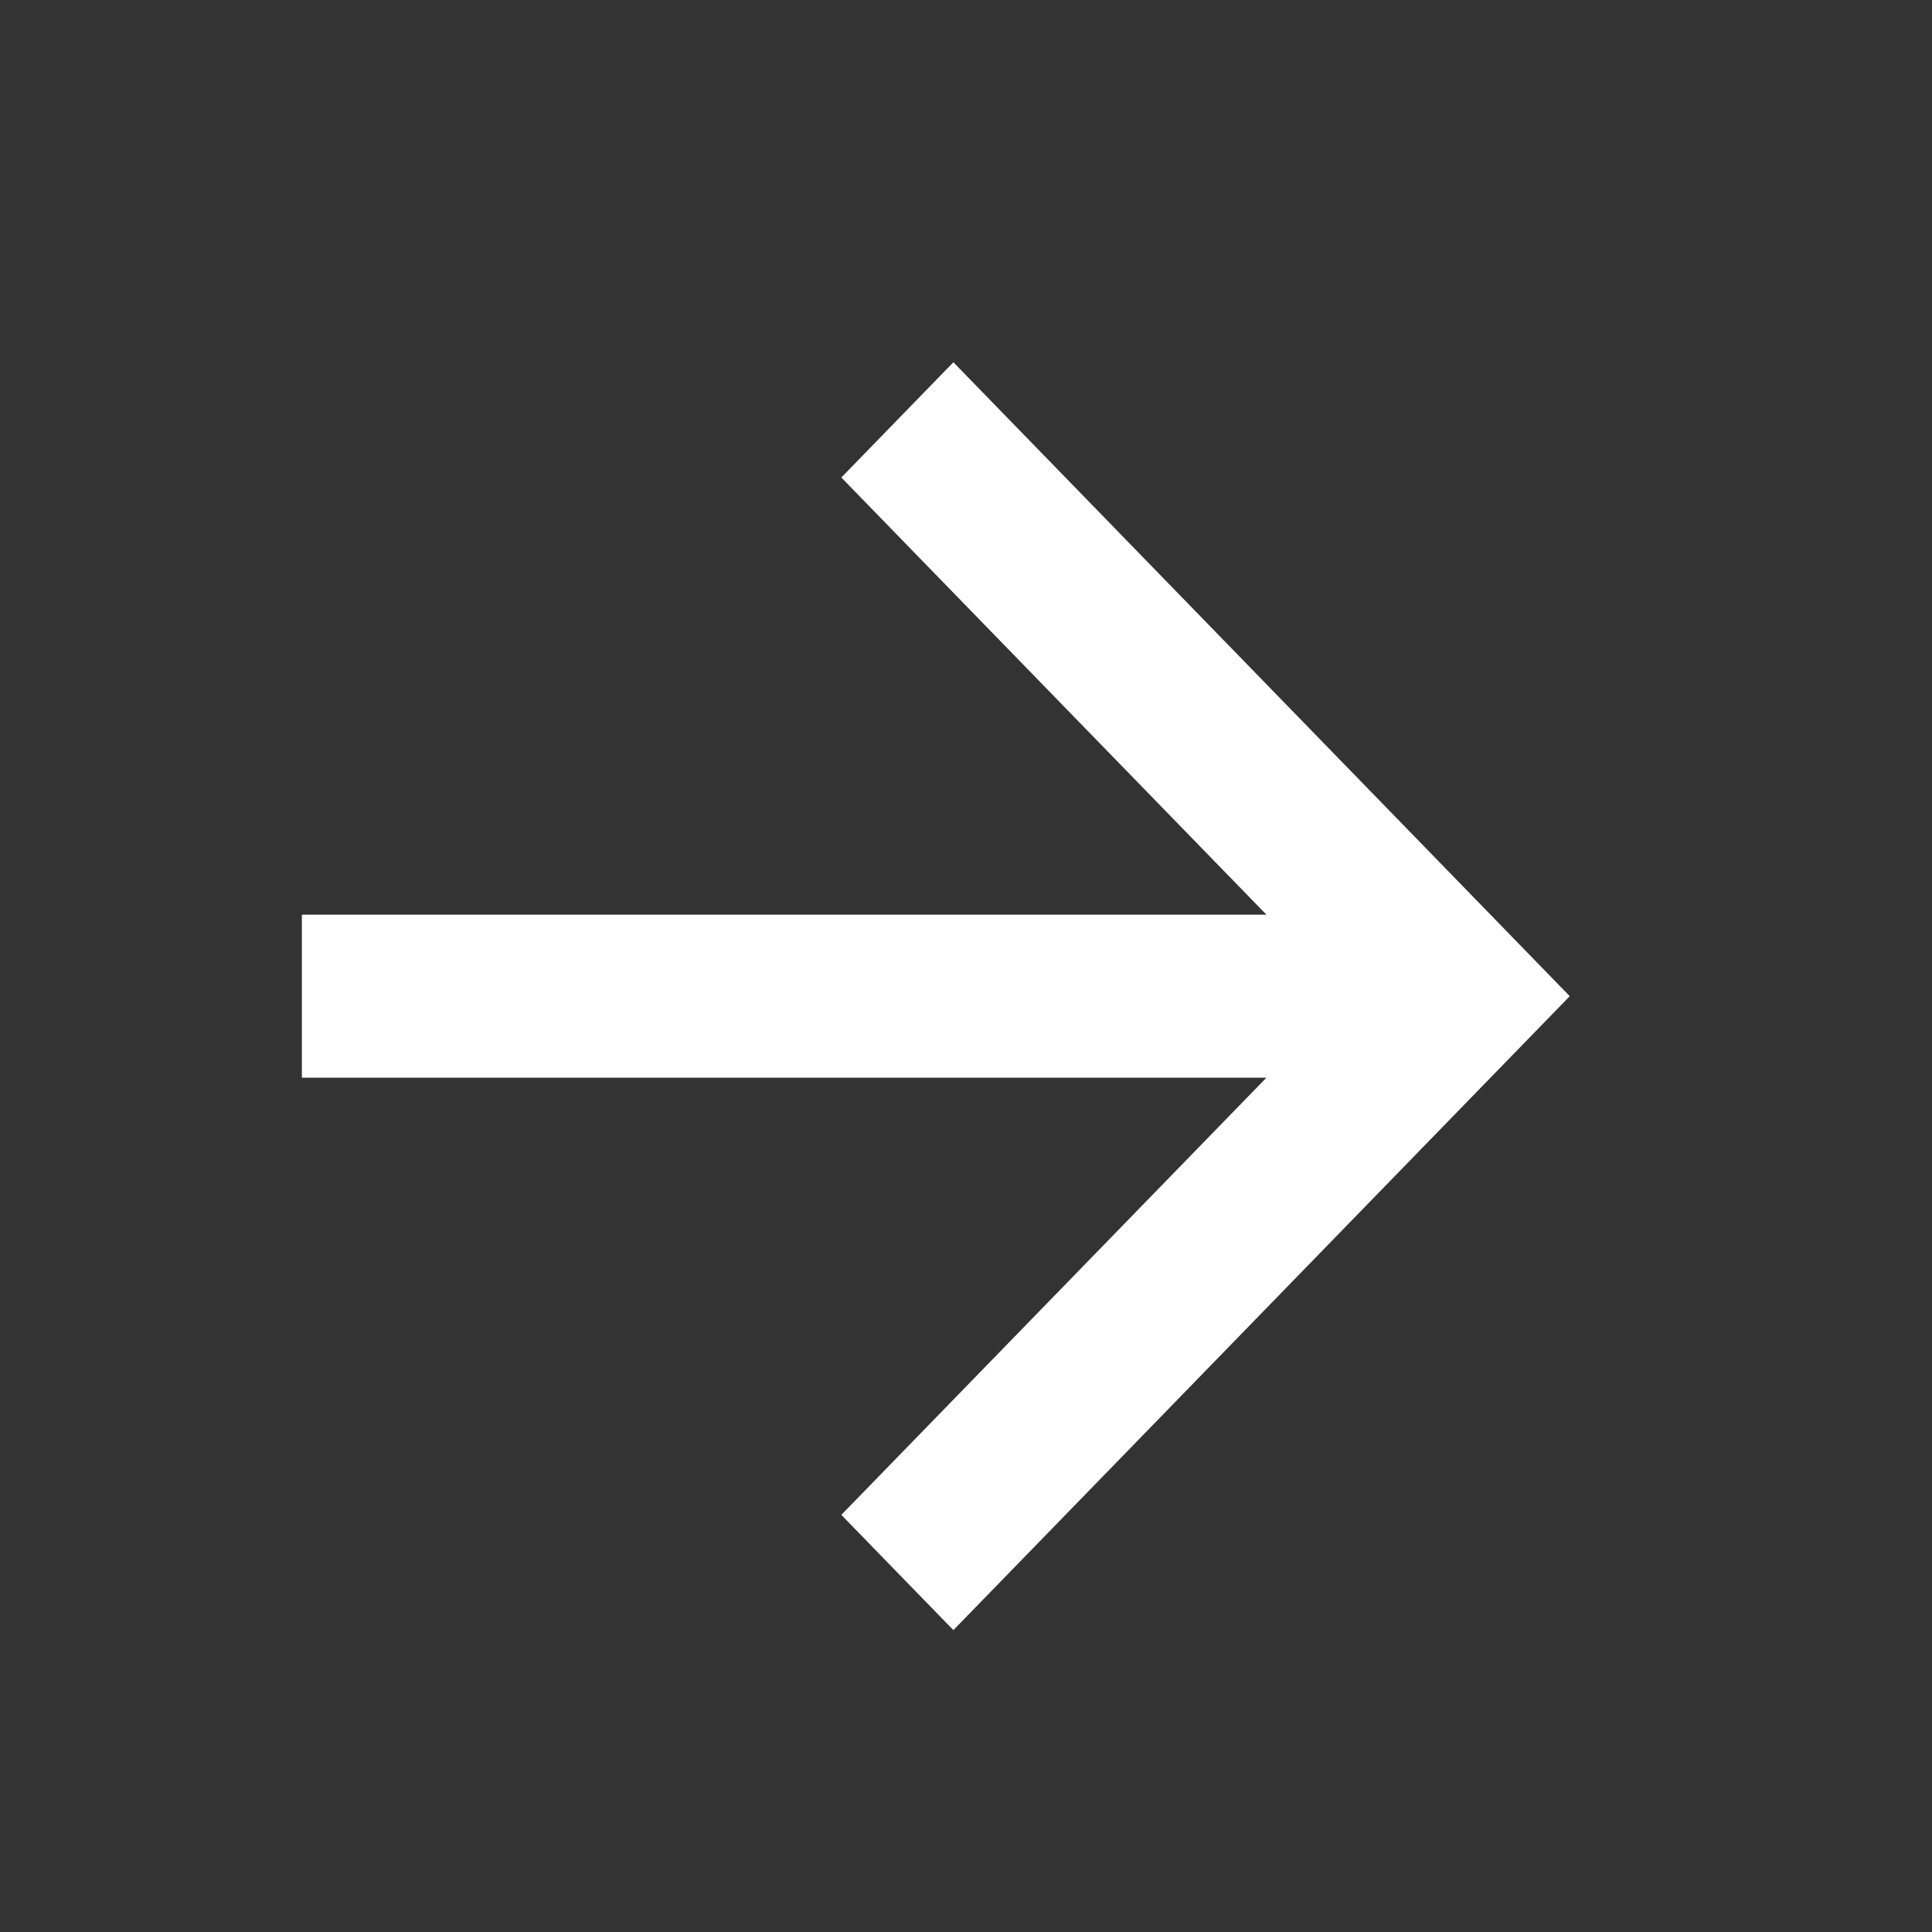
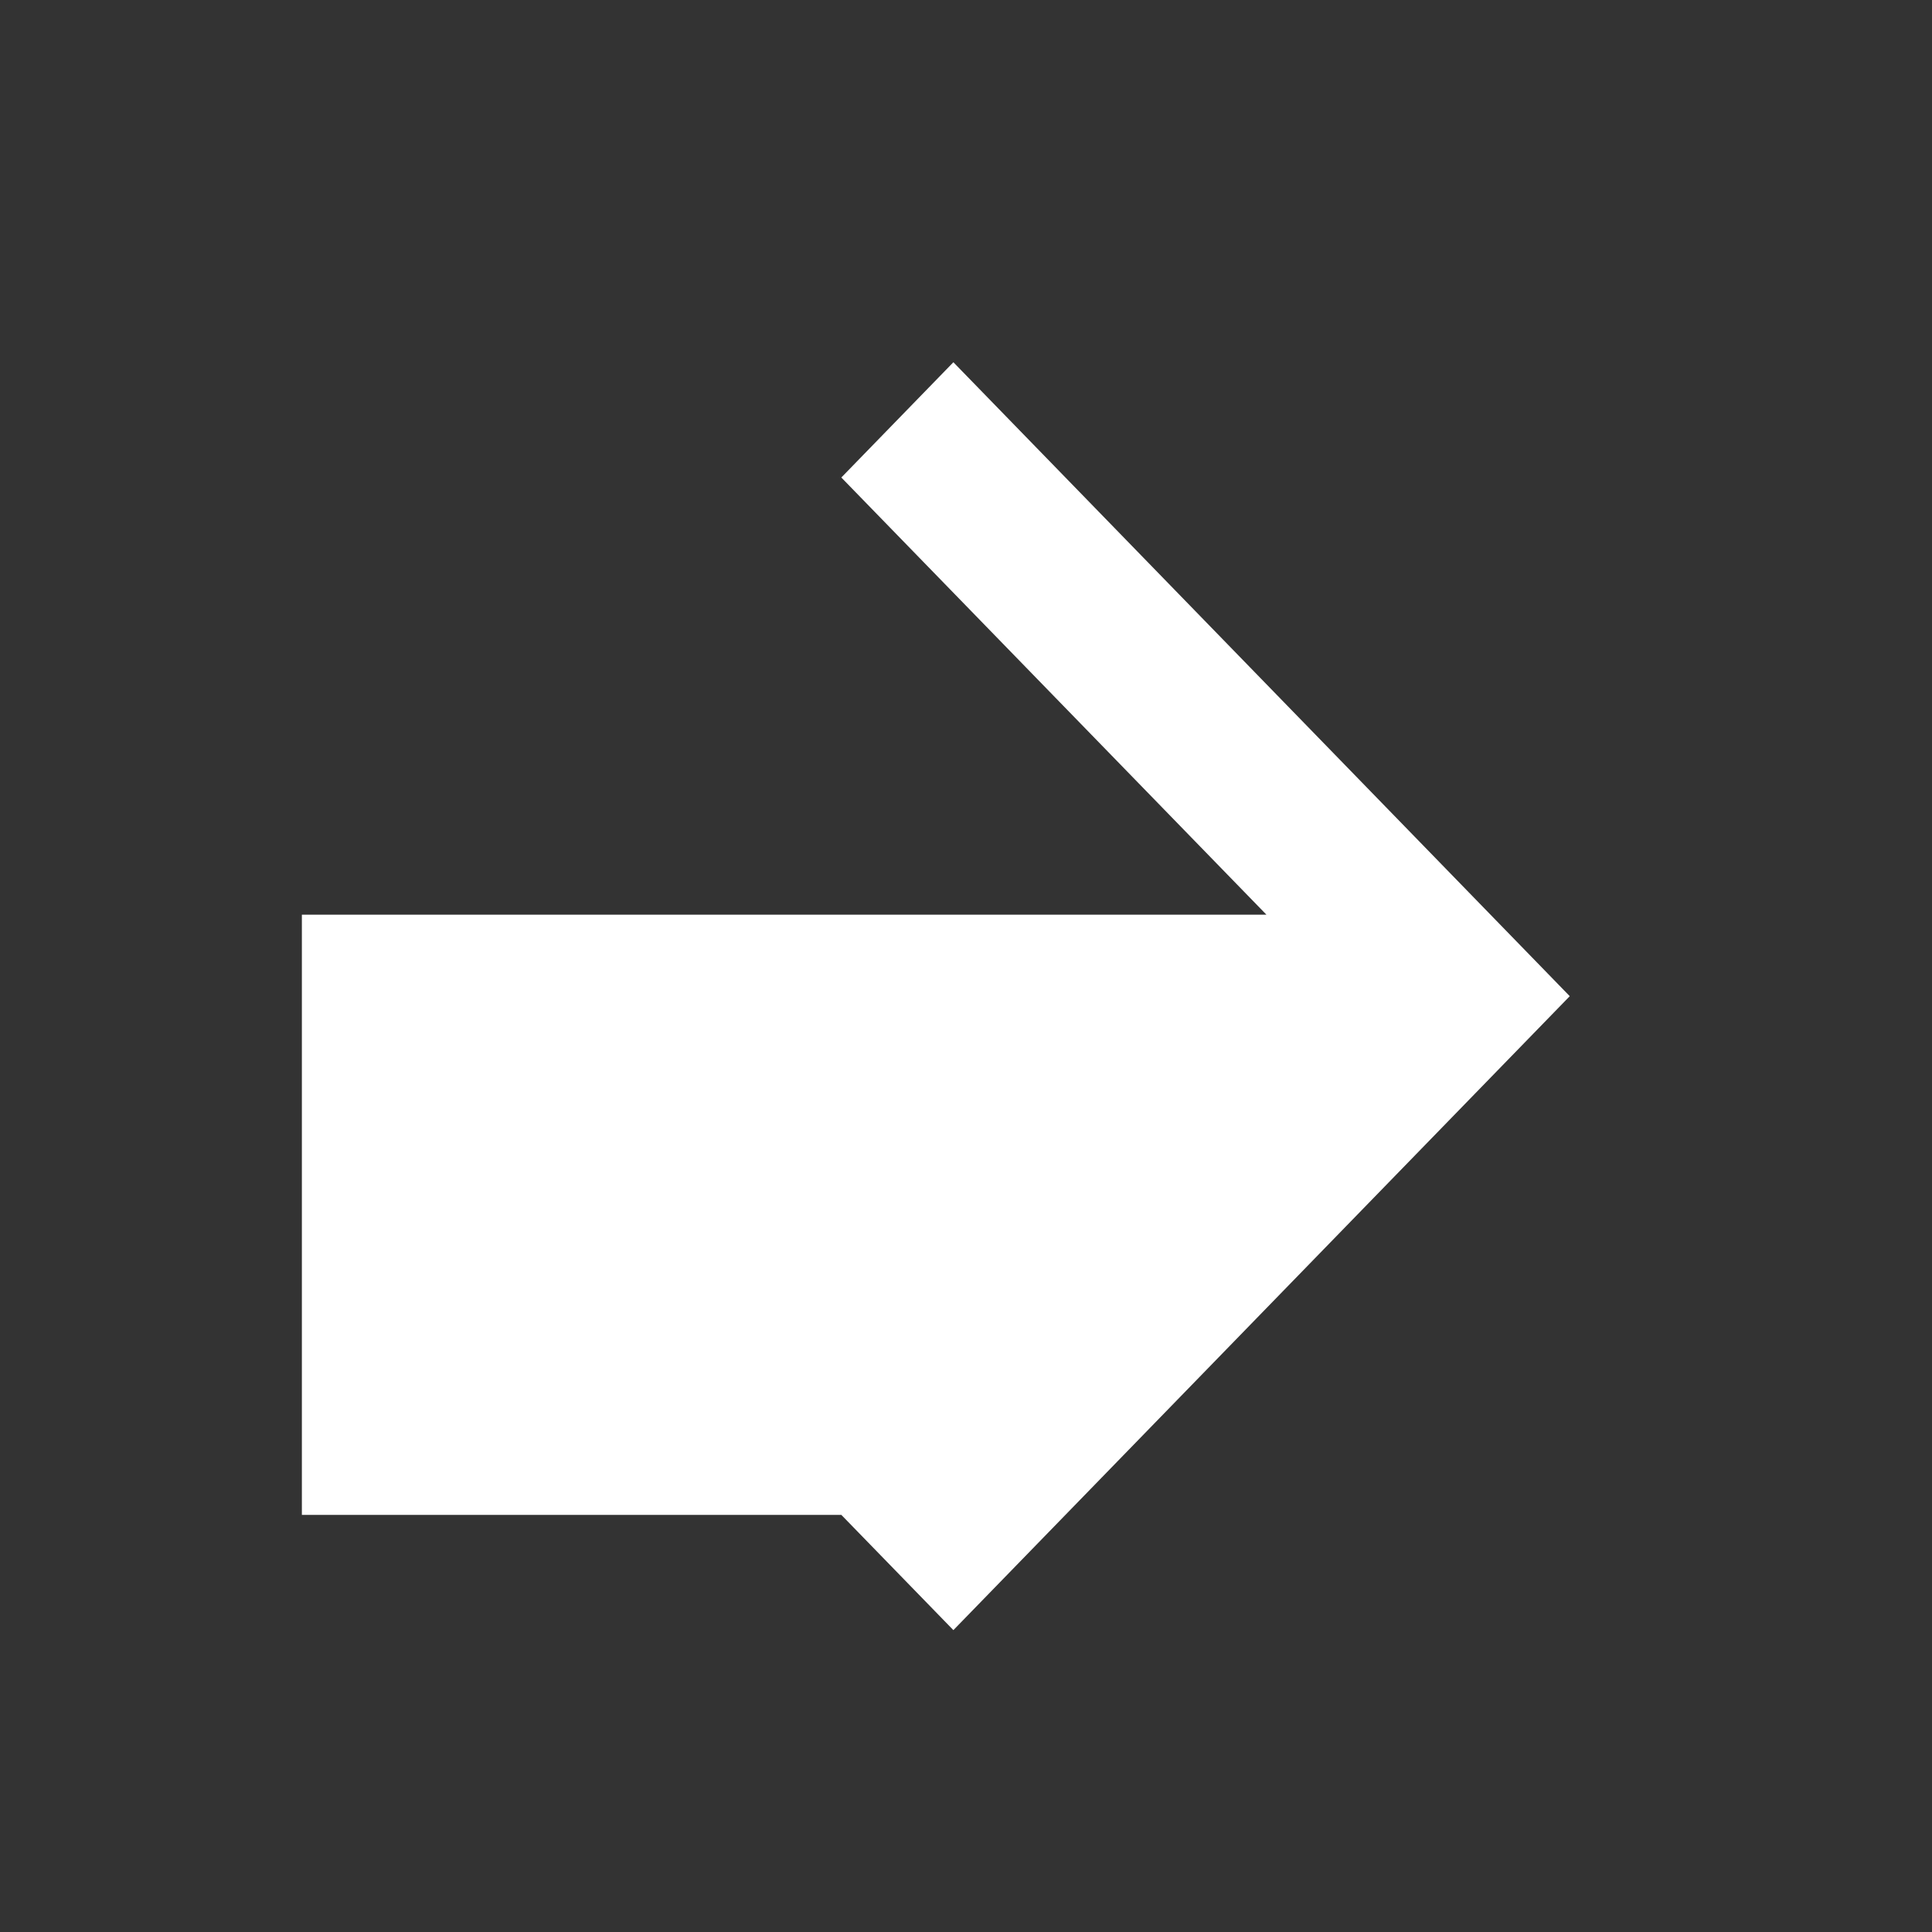
<svg xmlns="http://www.w3.org/2000/svg" width="32" height="32" viewBox="0 0 32 32" fill="none">
  <rect x="0" y="0" width="32" height="32" fill="#333333" stroke="none" />
-   <path d="M20.976 15.15L13.935 7.909L15.791 6L26 16.5L15.791 27L13.935 25.091L20.976 17.85H5V15.15H20.976Z" fill="white" />
+   <path d="M20.976 15.15L13.935 7.909L15.791 6L26 16.5L15.791 27L13.935 25.091H5V15.15H20.976Z" fill="white" />
</svg>